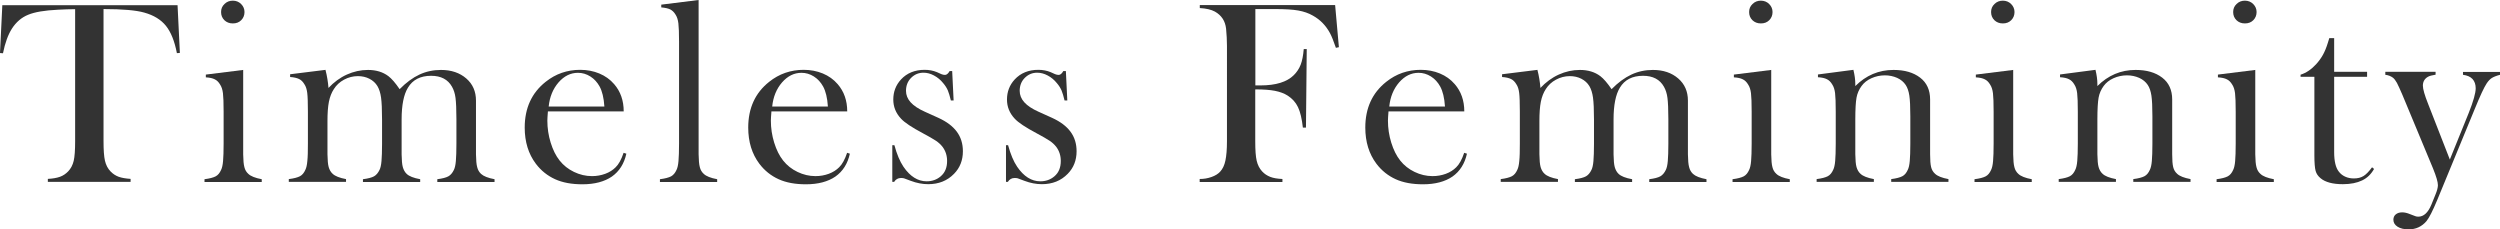
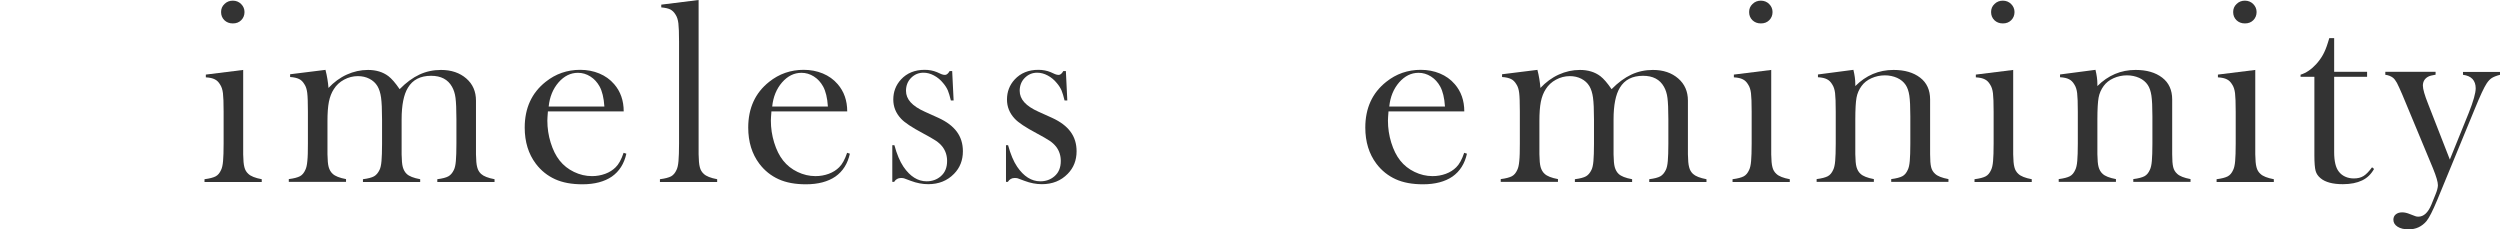
<svg xmlns="http://www.w3.org/2000/svg" id="b" viewBox="0 0 226.27 20.75">
  <g id="c">
-     <path d="m6.81.83c-.49,0-1.02.02-1.58.05-1.2.06-2.1.21-2.69.46-.59.24-1.08.66-1.46,1.25-.35.55-.62,1.29-.81,2.23l-.27-.02L.21.47h15.86l.21,4.32-.27.02c-.21-1.09-.54-1.91-.99-2.47-.45-.56-1.1-.96-1.96-1.2-.73-.21-1.96-.32-3.69-.32v11.95c0,.8.04,1.39.13,1.78s.26.71.5.96c.22.23.47.39.74.49.28.1.64.16,1.08.19v.27h-7.49v-.27c.45-.02.82-.09,1.1-.19.28-.1.53-.27.74-.49.24-.25.41-.57.5-.95.09-.38.13-.98.13-1.78V.83Z" style="fill:#333; stroke-width:0px;" />
    <path d="m18.63,6.75l3.38-.42v7.64c.01.53.04.92.11,1.16.06.25.18.45.36.61.22.21.62.37,1.21.48v.25h-5.18v-.25c.47-.06.8-.15,1.01-.26s.37-.31.49-.58c.09-.18.15-.45.18-.81s.05-.88.05-1.57v-2.88c0-.8-.02-1.36-.06-1.68s-.12-.58-.26-.79c-.13-.22-.29-.38-.48-.47-.19-.1-.46-.16-.81-.18v-.25Zm2.44-4.63c-.31,0-.56-.1-.76-.29-.2-.2-.3-.44-.3-.74s.1-.53.31-.73c.2-.2.46-.3.75-.3s.55.1.75.3c.2.2.31.44.31.73s-.1.54-.3.74c-.2.2-.45.29-.76.29Z" style="fill:#333; stroke-width:0px;" />
    <path d="m29.46,6.33c.14.55.23,1.09.27,1.63.49-.52,1.04-.93,1.66-1.21s1.25-.42,1.92-.42c.73,0,1.35.19,1.84.56.3.23.64.62,1.02,1.18.59-.6,1.19-1.04,1.79-1.32s1.25-.42,1.95-.42c.94,0,1.7.26,2.29.77.59.51.88,1.18.88,2.01v4.86c.01.53.04.92.11,1.16.06.25.18.45.35.61.23.21.63.37,1.22.48v.25h-5.18v-.25c.47-.06.8-.15,1-.26s.37-.31.5-.58c.09-.18.15-.45.18-.81s.05-.88.05-1.56v-2.24c0-.87-.03-1.5-.08-1.9-.05-.4-.16-.74-.32-1.02-.37-.66-1-.99-1.89-.99-.97,0-1.67.36-2.1,1.08-.38.62-.57,1.58-.57,2.88v3.15c.01.53.04.92.11,1.16s.18.45.35.61c.22.21.62.37,1.22.48v.25h-5.18v-.25c.47-.06.8-.15,1-.26s.37-.31.5-.58c.09-.18.15-.45.18-.81s.05-.88.05-1.56v-2.17c0-.91-.03-1.58-.09-2.01-.06-.43-.17-.77-.33-1.04-.17-.28-.41-.5-.72-.66-.31-.16-.66-.24-1.05-.24-.44,0-.86.11-1.25.32-.39.21-.7.5-.92.85-.21.32-.36.7-.45,1.15-.09.45-.13,1.03-.13,1.74v3.01c.01.53.04.92.11,1.16s.18.45.36.61c.22.21.62.37,1.21.48v.25h-5.18v-.25c.47-.06.8-.15,1.01-.26s.37-.31.49-.58c.09-.18.15-.45.18-.81.04-.36.05-.89.05-1.57v-2.89c0-.8-.02-1.37-.06-1.69s-.12-.59-.26-.79c-.13-.22-.29-.38-.48-.47s-.46-.16-.81-.18v-.25l3.22-.4Z" style="fill:#333; stroke-width:0px;" />
    <path d="m49.59,10.09c-.03.38-.05.66-.05.83,0,.68.1,1.34.3,1.99.2.65.47,1.19.81,1.62.35.44.78.78,1.3,1.03.52.25,1.06.38,1.63.38.42,0,.82-.07,1.2-.21s.69-.34.94-.59c.28-.27.52-.71.72-1.31l.25.08c-.2.91-.64,1.6-1.31,2.07-.67.46-1.56.7-2.67.7-.96,0-1.79-.15-2.47-.46s-1.27-.77-1.75-1.41c-.66-.88-1-1.97-1-3.26,0-1.76.63-3.14,1.89-4.14.91-.73,1.96-1.09,3.13-1.09.62,0,1.2.11,1.73.33s.98.54,1.35.97c.57.66.86,1.48.86,2.46h-6.87Zm5.11-.46c-.05-.78-.2-1.38-.43-1.8-.21-.38-.49-.69-.84-.91s-.72-.33-1.12-.33c-.67,0-1.25.29-1.76.87-.5.58-.8,1.3-.89,2.18h5.04Z" style="fill:#333; stroke-width:0px;" />
    <path d="m59.85.42l3.38-.42v13.96c.01.53.04.92.11,1.17.06.25.18.45.36.61.22.21.62.37,1.21.48v.25h-5.18v-.25c.47-.06.8-.15,1.01-.26.2-.11.37-.31.49-.58.09-.18.15-.45.18-.81s.05-.89.05-1.57V3.8c0-.8-.02-1.36-.06-1.68-.04-.33-.12-.59-.26-.8-.13-.22-.29-.37-.48-.47-.19-.09-.46-.15-.81-.18v-.26Z" style="fill:#333; stroke-width:0px;" />
    <path d="m69.82,10.09c-.03.38-.05.66-.05.83,0,.68.1,1.34.3,1.99.2.65.47,1.19.81,1.62.35.44.78.78,1.3,1.03.52.25,1.06.38,1.63.38.42,0,.82-.07,1.2-.21s.69-.34.94-.59c.28-.27.52-.71.72-1.31l.25.08c-.2.91-.64,1.6-1.31,2.07-.67.46-1.56.7-2.67.7-.96,0-1.79-.15-2.47-.46s-1.27-.77-1.75-1.41c-.66-.88-1-1.97-1-3.26,0-1.76.63-3.14,1.89-4.14.91-.73,1.96-1.09,3.13-1.09.62,0,1.2.11,1.73.33s.98.54,1.35.97c.57.66.86,1.48.86,2.46h-6.87Zm5.11-.46c-.05-.78-.2-1.38-.43-1.8-.21-.38-.49-.69-.84-.91s-.72-.33-1.12-.33c-.67,0-1.25.29-1.76.87-.5.58-.8,1.3-.89,2.18h5.04Z" style="fill:#333; stroke-width:0px;" />
    <path d="m80.76,16.46v-3.32h.19c.22.81.49,1.46.82,1.95.6.88,1.3,1.32,2.1,1.32.49,0,.92-.15,1.27-.45.39-.33.58-.79.58-1.39,0-.49-.14-.92-.42-1.29-.16-.2-.35-.38-.59-.54s-.64-.39-1.2-.69c-.98-.52-1.64-.96-1.96-1.31-.47-.5-.7-1.08-.7-1.73,0-.7.23-1.31.7-1.82.54-.58,1.25-.87,2.14-.87.4,0,.77.07,1.11.21l.4.18c.12.05.23.07.33.07.15,0,.29-.12.42-.35h.23l.13,2.66h-.25c-.09-.38-.18-.68-.27-.9-.1-.23-.24-.45-.42-.66-.24-.3-.52-.53-.84-.7-.32-.17-.63-.25-.95-.25-.44,0-.81.16-1.12.47s-.46.71-.46,1.17c0,.38.14.73.42,1.04.28.31.7.59,1.28.85l1.24.56c.74.34,1.29.75,1.66,1.25.37.5.55,1.09.55,1.77,0,.82-.27,1.5-.8,2.04-.61.63-1.39.94-2.34.94-.52,0-1.04-.1-1.57-.3-.34-.13-.55-.21-.62-.23-.07-.02-.16-.03-.27-.03-.27,0-.48.12-.62.35h-.19Z" style="fill:#333; stroke-width:0px;" />
    <path d="m91.05,16.46v-3.32h.19c.22.81.49,1.46.82,1.95.6.88,1.3,1.32,2.1,1.32.49,0,.92-.15,1.27-.45.39-.33.58-.79.58-1.39,0-.49-.14-.92-.42-1.29-.16-.2-.35-.38-.59-.54s-.64-.39-1.2-.69c-.98-.52-1.64-.96-1.96-1.31-.47-.5-.7-1.08-.7-1.73,0-.7.23-1.31.7-1.82.54-.58,1.25-.87,2.14-.87.4,0,.77.07,1.11.21l.4.18c.12.05.23.07.33.07.15,0,.29-.12.42-.35h.23l.13,2.66h-.25c-.09-.38-.18-.68-.27-.9-.1-.23-.24-.45-.42-.66-.24-.3-.52-.53-.84-.7-.32-.17-.63-.25-.95-.25-.44,0-.81.16-1.12.47s-.46.71-.46,1.17c0,.38.14.73.42,1.04.28.31.7.59,1.28.85l1.24.56c.74.34,1.29.75,1.66,1.25.37.5.55,1.09.55,1.77,0,.82-.27,1.5-.8,2.04-.61.63-1.39.94-2.34.94-.52,0-1.04-.1-1.57-.3-.34-.13-.55-.21-.62-.23-.07-.02-.16-.03-.27-.03-.27,0-.48.12-.62.35h-.19Z" style="fill:#333; stroke-width:0px;" />
-     <path d="m113.61,8.11v4.68c0,.8.04,1.38.13,1.76.09.38.25.7.49.96.21.23.46.39.74.5s.65.17,1.1.19v.27h-7.49v-.27c.38,0,.73-.06,1.07-.18.34-.12.6-.28.79-.49.22-.24.38-.57.47-1s.14-1,.14-1.75V4.15c0-.5-.03-1.02-.08-1.56-.08-.69-.41-1.2-1.01-1.54-.33-.18-.79-.29-1.37-.32v-.27h12.25l.34,3.81-.27.06c-.2-.59-.38-1.04-.54-1.34-.37-.68-.88-1.21-1.55-1.58-.38-.22-.82-.37-1.32-.46-.5-.09-1.19-.13-2.06-.13h-1.82v6.91h.47c1.38,0,2.39-.31,3.01-.93.27-.27.48-.58.62-.94s.23-.84.28-1.42h.27s-.07,7.11-.07,7.11h-.28c-.09-.8-.23-1.41-.44-1.85s-.52-.78-.94-1.05c-.31-.2-.7-.34-1.15-.43-.46-.09-1.04-.13-1.76-.13Z" style="fill:#333; stroke-width:0px;" />
    <path d="m125.67,10.09c-.03.38-.05.66-.05.83,0,.68.1,1.34.3,1.99.2.65.47,1.19.81,1.62.35.44.78.78,1.3,1.03.52.25,1.06.38,1.63.38.42,0,.82-.07,1.2-.21s.69-.34.94-.59c.28-.27.52-.71.72-1.31l.25.08c-.2.91-.64,1.6-1.31,2.07-.67.46-1.56.7-2.67.7-.96,0-1.79-.15-2.47-.46s-1.27-.77-1.75-1.41c-.66-.88-1-1.97-1-3.26,0-1.76.63-3.14,1.89-4.14.91-.73,1.96-1.09,3.13-1.09.62,0,1.2.11,1.73.33s.98.54,1.35.97c.57.66.86,1.48.86,2.46h-6.87Zm5.11-.46c-.05-.78-.2-1.38-.43-1.8-.21-.38-.49-.69-.84-.91s-.72-.33-1.12-.33c-.67,0-1.25.29-1.76.87-.5.58-.8,1.3-.89,2.18h5.04Z" style="fill:#333; stroke-width:0px;" />
    <path d="m139.15,6.33c.14.55.23,1.09.27,1.63.49-.52,1.04-.93,1.66-1.21s1.25-.42,1.92-.42c.73,0,1.35.19,1.84.56.3.23.64.62,1.02,1.18.59-.6,1.19-1.04,1.79-1.32s1.25-.42,1.95-.42c.94,0,1.7.26,2.29.77.59.51.88,1.18.88,2.01v4.86c.01.53.04.92.11,1.16.06.25.18.45.35.61.23.21.63.37,1.22.48v.25h-5.18v-.25c.47-.06.8-.15,1-.26s.37-.31.5-.58c.09-.18.15-.45.18-.81s.05-.88.05-1.56v-2.24c0-.87-.03-1.5-.08-1.9-.05-.4-.16-.74-.32-1.02-.37-.66-1-.99-1.89-.99-.97,0-1.67.36-2.1,1.08-.38.62-.57,1.58-.57,2.88v3.15c.01.53.04.92.11,1.16s.18.45.35.61c.22.21.62.37,1.22.48v.25h-5.18v-.25c.47-.06.8-.15,1-.26s.37-.31.5-.58c.09-.18.15-.45.18-.81s.05-.88.05-1.56v-2.17c0-.91-.03-1.58-.09-2.01-.06-.43-.17-.77-.33-1.04-.17-.28-.41-.5-.72-.66-.31-.16-.66-.24-1.05-.24-.44,0-.86.11-1.25.32-.39.21-.7.5-.92.85-.21.32-.36.7-.45,1.15-.09.45-.13,1.03-.13,1.74v3.01c.01.53.04.92.11,1.16s.18.45.36.61c.22.21.62.37,1.21.48v.25h-5.18v-.25c.47-.06.8-.15,1.01-.26s.37-.31.49-.58c.09-.18.15-.45.18-.81.04-.36.05-.89.05-1.57v-2.89c0-.8-.02-1.37-.06-1.69s-.12-.59-.26-.79c-.13-.22-.29-.38-.48-.47s-.46-.16-.81-.18v-.25l3.22-.4Z" style="fill:#333; stroke-width:0px;" />
    <path d="m156.93,6.75l3.38-.42v7.64c.01.53.04.92.11,1.16.06.25.18.45.36.61.22.21.62.37,1.21.48v.25h-5.18v-.25c.47-.06.8-.15,1.01-.26s.37-.31.49-.58c.09-.18.15-.45.18-.81s.05-.88.05-1.57v-2.88c0-.8-.02-1.36-.06-1.68s-.12-.58-.26-.79c-.13-.22-.29-.38-.48-.47-.19-.1-.46-.16-.81-.18v-.25Zm2.44-4.63c-.31,0-.56-.1-.76-.29-.2-.2-.3-.44-.3-.74s.1-.53.31-.73c.2-.2.46-.3.75-.3s.55.1.75.3c.2.2.31.44.31.73s-.1.54-.3.74c-.2.2-.45.29-.76.29Z" style="fill:#333; stroke-width:0px;" />
    <path d="m167.75,6.33c.11.46.17.88.17,1.27v.19c.97-.97,2.12-1.46,3.46-1.46,1,0,1.8.23,2.41.7.6.46.9,1.12.9,1.97v4.96c0,.53.03.92.09,1.16.06.25.18.45.36.61.22.21.62.37,1.21.48v.25h-5.18v-.25c.47-.06.8-.15,1.01-.26s.37-.31.49-.58c.09-.18.15-.45.18-.81s.05-.88.05-1.56v-2.48c0-.85-.03-1.47-.09-1.87s-.17-.72-.33-.96c-.18-.27-.44-.49-.77-.64-.34-.15-.71-.23-1.11-.23-.44,0-.84.09-1.22.26-.38.17-.68.41-.89.7-.23.31-.39.67-.46,1.06-.07.39-.11,1.05-.11,1.96v3.16c.01.53.04.92.11,1.16s.18.45.36.61c.22.21.62.37,1.21.48v.25h-5.18v-.25c.47-.06.8-.15,1.01-.26s.37-.31.49-.58c.09-.18.15-.45.18-.81s.05-.88.05-1.57v-2.88c0-.8-.02-1.36-.06-1.68s-.12-.58-.26-.79c-.13-.22-.29-.38-.48-.47-.19-.1-.46-.16-.81-.18v-.25l3.21-.42Z" style="fill:#333; stroke-width:0px;" />
    <path d="m178.83,6.75l3.38-.42v7.64c.01.53.04.92.11,1.16.06.25.18.45.36.61.22.21.62.37,1.21.48v.25h-5.18v-.25c.47-.06.8-.15,1.01-.26s.37-.31.49-.58c.09-.18.15-.45.18-.81s.05-.88.05-1.57v-2.88c0-.8-.02-1.36-.06-1.68s-.12-.58-.26-.79c-.13-.22-.29-.38-.48-.47-.19-.1-.46-.16-.81-.18v-.25Zm2.44-4.63c-.31,0-.56-.1-.76-.29-.2-.2-.3-.44-.3-.74s.1-.53.31-.73c.2-.2.46-.3.75-.3s.55.1.75.3c.2.2.31.44.31.73s-.1.54-.3.74c-.2.2-.45.29-.76.29Z" style="fill:#333; stroke-width:0px;" />
    <path d="m189.66,6.33c.11.46.17.88.17,1.27v.19c.97-.97,2.12-1.46,3.46-1.46,1,0,1.8.23,2.41.7.6.46.9,1.12.9,1.97v4.96c0,.53.03.92.09,1.16.06.25.18.45.36.61.22.21.62.37,1.21.48v.25h-5.18v-.25c.47-.06.8-.15,1.01-.26s.37-.31.49-.58c.09-.18.15-.45.18-.81s.05-.88.05-1.56v-2.48c0-.85-.03-1.47-.09-1.87s-.17-.72-.33-.96c-.18-.27-.44-.49-.77-.64-.34-.15-.71-.23-1.11-.23-.44,0-.84.09-1.22.26-.38.17-.68.41-.89.7-.23.31-.39.67-.46,1.06-.07.39-.11,1.05-.11,1.96v3.16c.01.53.04.92.11,1.16s.18.45.36.61c.22.21.62.37,1.21.48v.25h-5.18v-.25c.47-.06.8-.15,1.01-.26s.37-.31.49-.58c.09-.18.15-.45.18-.81s.05-.88.05-1.57v-2.88c0-.8-.02-1.36-.06-1.68s-.12-.58-.26-.79c-.13-.22-.29-.38-.48-.47-.19-.1-.46-.16-.81-.18v-.25l3.21-.42Z" style="fill:#333; stroke-width:0px;" />
    <path d="m200.74,6.75l3.38-.42v7.64c.01.53.04.92.11,1.16.06.25.18.45.36.61.22.21.62.37,1.21.48v.25h-5.18v-.25c.47-.06.8-.15,1.01-.26s.37-.31.49-.58c.09-.18.15-.45.18-.81s.05-.88.05-1.57v-2.88c0-.8-.02-1.36-.06-1.68s-.12-.58-.26-.79c-.13-.22-.29-.38-.48-.47-.19-.1-.46-.16-.81-.18v-.25Zm2.44-4.63c-.31,0-.56-.1-.76-.29-.2-.2-.3-.44-.3-.74s.1-.53.31-.73c.2-.2.46-.3.75-.3s.55.1.75.3c.2.2.31.44.31.73s-.1.54-.3.74c-.2.2-.45.29-.76.29Z" style="fill:#333; stroke-width:0px;" />
    <path d="m211.26,6.5h2.98v.45h-2.98v6.82c0,.82.14,1.41.42,1.76.15.2.34.35.58.46.24.11.5.16.78.16.35,0,.64-.07.88-.22.23-.14.49-.41.77-.79l.18.15c-.26.47-.62.82-1.08,1.04s-1.04.34-1.74.34c-.92,0-1.59-.18-2.02-.54-.23-.19-.38-.41-.45-.67-.07-.26-.11-.73-.11-1.41v-7.1h-1.25v-.19c.51-.16.98-.48,1.41-.95.26-.29.47-.58.62-.86.16-.29.31-.65.45-1.11l.12-.39h.44v3.05Z" style="fill:#333; stroke-width:0px;" />
    <path d="m215.89,6.5h4.55v.26c-.32.05-.55.11-.69.19-.3.17-.46.44-.46.8,0,.31.16.87.48,1.67l1.96,5.02,1.71-4.22c.42-1.05.63-1.8.63-2.23,0-.35-.1-.63-.29-.84-.2-.21-.48-.33-.86-.38v-.26h3.35v.26c-.34.09-.58.19-.74.29-.16.1-.31.26-.46.48-.23.34-.59,1.11-1.08,2.31l-3.4,8.25c-.41.98-.73,1.62-.98,1.92-.42.49-.96.74-1.61.74-.41,0-.75-.08-1-.24-.25-.16-.38-.37-.38-.63,0-.2.07-.37.22-.49.15-.12.34-.18.58-.18.2,0,.44.05.7.16.26.1.42.16.5.19s.16.04.26.04c.48,0,.88-.36,1.18-1.09l.36-.89c.16-.38.23-.67.23-.87,0-.29-.15-.79-.44-1.51l-2.43-5.84-.35-.84c-.21-.5-.38-.85-.49-1.07-.12-.21-.23-.36-.35-.46-.2-.15-.43-.24-.7-.27v-.26Z" style="fill:#333; stroke-width:0px;" />
  </g>
</svg>